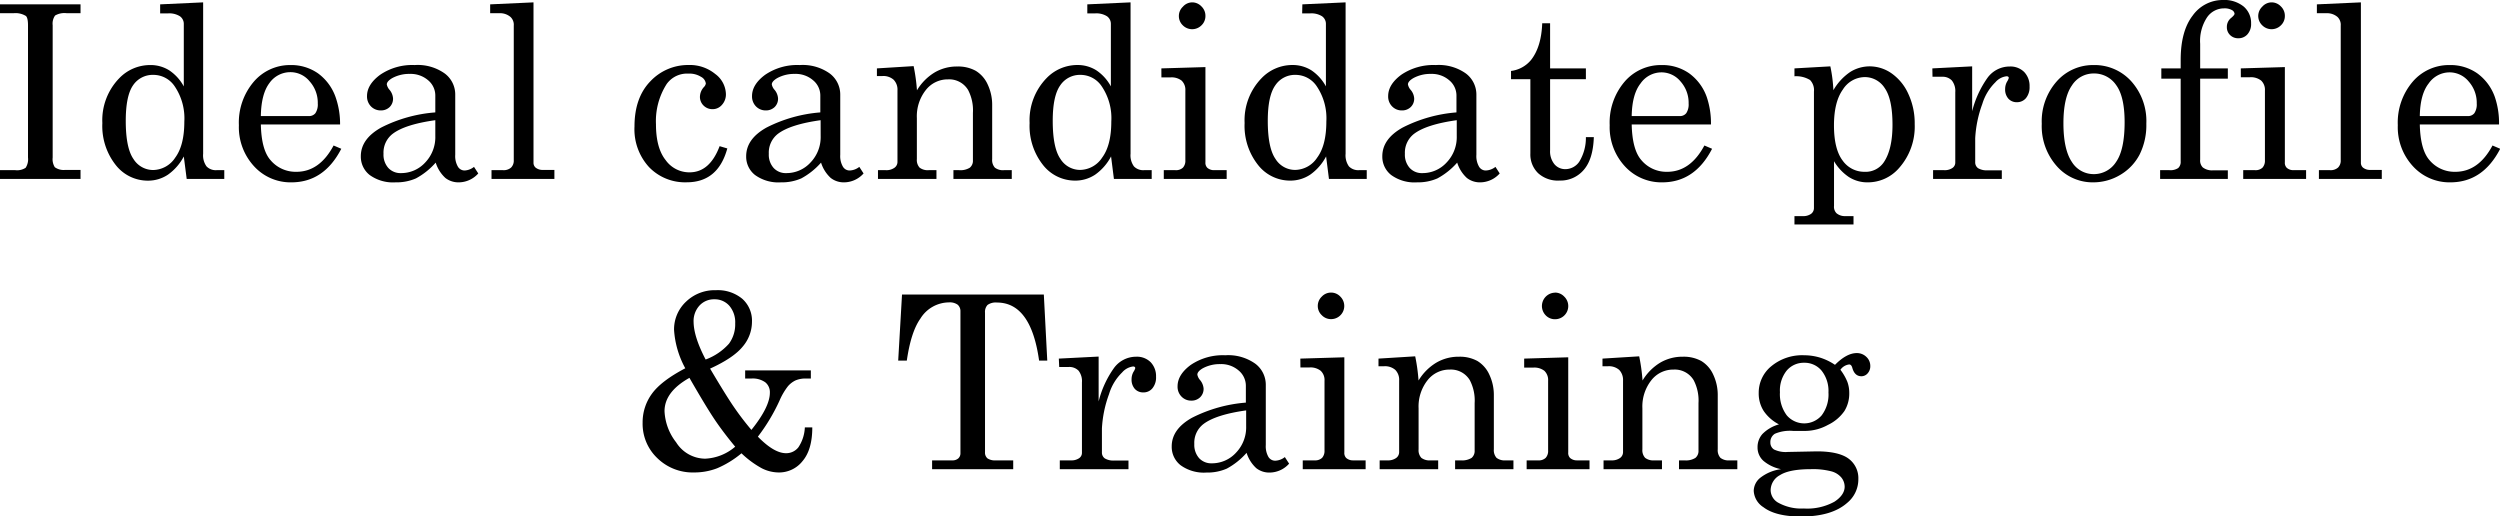
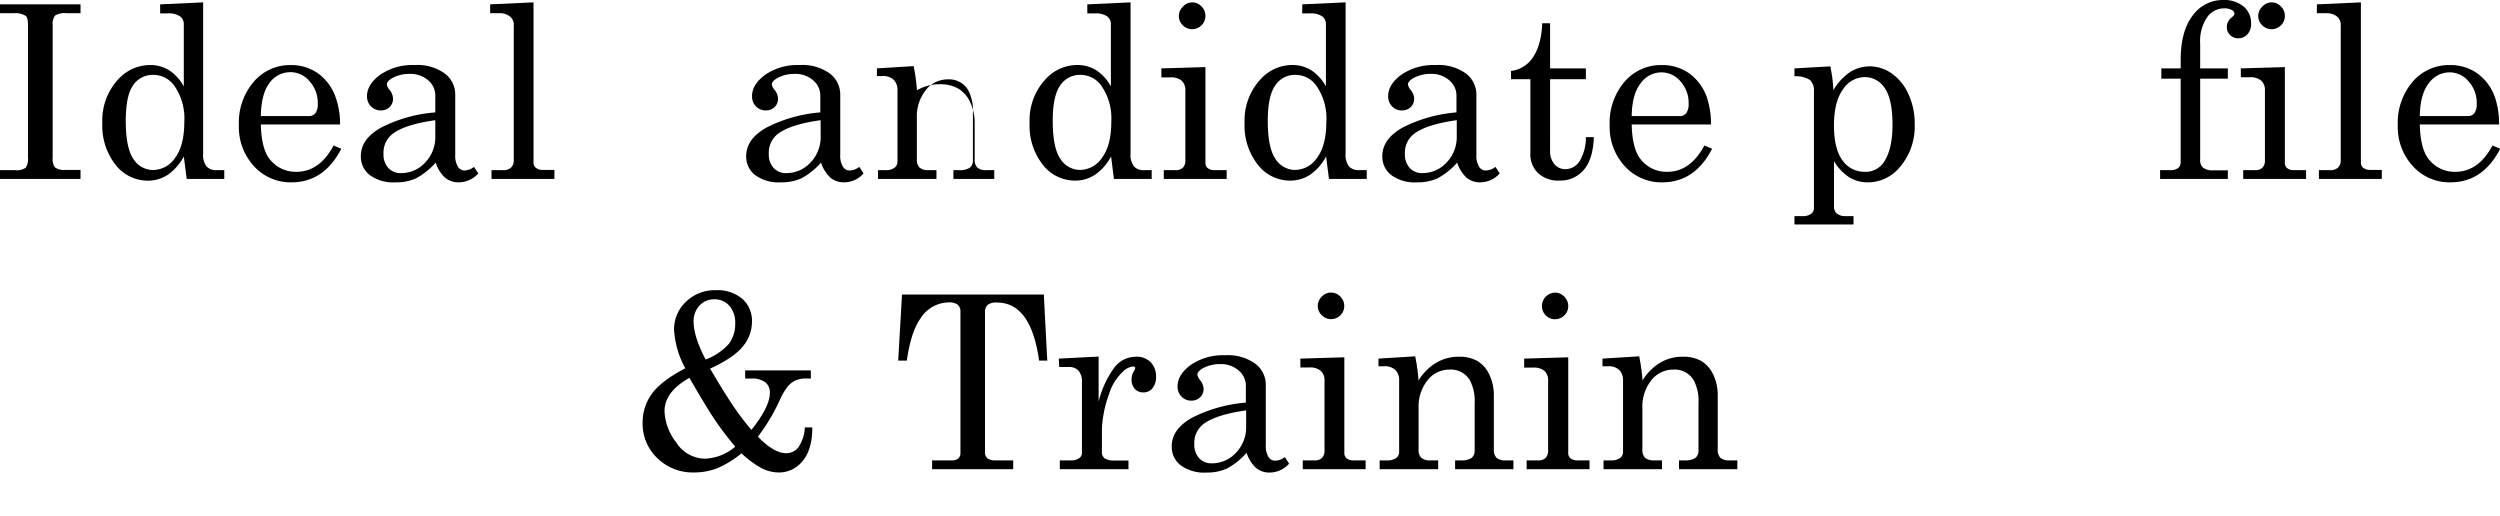
<svg xmlns="http://www.w3.org/2000/svg" width="516.87" height="106.75" viewBox="0 0 516.87 106.75">
  <title>アセット 14</title>
  <g id="レイヤー_2" data-name="レイヤー 2">
    <g id="DESIGN">
      <path d="M0,.9H16.65V2.73H13.79a3.84,3.84,0,0,0-2.4.48,2.89,2.89,0,0,0-.5,2V32.57a3.11,3.11,0,0,0,.44,2,3.1,3.1,0,0,0,2.12.56h3.2V37H0V35.18H3.15a3.2,3.2,0,0,0,2.15-.49,3.18,3.18,0,0,0,.49-2.12V5.22c0-1-.15-1.68-.44-1.92a4.09,4.09,0,0,0-2.52-.57H0Z" />
      <path d="M33.11.9,42,.49v31.3a3.87,3.87,0,0,0,.7,2.61,2.64,2.64,0,0,0,2.08.78h1.59V37H38.6L38,32.35a10.67,10.67,0,0,1-3.26,3.75,7.37,7.37,0,0,1-4.18,1.25,8.4,8.4,0,0,1-6.66-3.27,13,13,0,0,1-2.74-8.64,12.46,12.46,0,0,1,3.51-9.28A8.84,8.84,0,0,1,31,13.45,7.24,7.24,0,0,1,35,14.55a9.3,9.3,0,0,1,3,3.32V5a1.93,1.93,0,0,0-.79-1.63,4.13,4.13,0,0,0-2.48-.6H33.11ZM31.69,15.48a4.89,4.89,0,0,0-4.19,2.17Q26,19.83,26,25c0,3.72.53,6.35,1.59,7.87a4.79,4.79,0,0,0,4.08,2.28,5.55,5.55,0,0,0,4.55-2.55q1.89-2.55,1.89-7.46a11.81,11.81,0,0,0-2-7.3A5.29,5.29,0,0,0,31.69,15.48Z" />
      <path d="M70.31,25.73H53.93c.08,3.49.73,5.94,2,7.38a6.78,6.78,0,0,0,5.35,2.41q4.79,0,7.69-5.44l1.59.68q-3.57,6.93-10.3,6.94a10.21,10.21,0,0,1-7.73-3.32,11.9,11.9,0,0,1-3.14-8.5,13,13,0,0,1,3.09-9A9.85,9.85,0,0,1,60,13.45a9.67,9.67,0,0,1,5.74,1.71,10.32,10.32,0,0,1,3.64,4.91A16.69,16.69,0,0,1,70.31,25.73ZM53.93,24h9.91a1.67,1.67,0,0,0,1.37-.6,3.25,3.25,0,0,0,.49-2A6.63,6.63,0,0,0,64,16.8a5.11,5.11,0,0,0-4-1.88,5.29,5.29,0,0,0-4.31,2.27Q54,19.45,53.93,24Z" />
      <path d="M98,34.5l.88,1.36a5.44,5.44,0,0,1-4,1.84,4.38,4.38,0,0,1-2.8-.91,7.24,7.24,0,0,1-2-3.17,14.67,14.67,0,0,1-4.08,3.26,10,10,0,0,1-4.22.82,8.22,8.22,0,0,1-5.35-1.52,4.81,4.81,0,0,1-1.83-3.88q0-3.57,4.19-5.92A29.59,29.59,0,0,1,90,23.24V19.78a4.1,4.1,0,0,0-1.48-3.18,5.52,5.52,0,0,0-3.79-1.32,7.32,7.32,0,0,0-3.66.88c-.73.44-1.1.87-1.1,1.3a2.41,2.41,0,0,0,.59,1.14,3.08,3.08,0,0,1,.7,1.74,2.4,2.4,0,0,1-.7,1.79,2.57,2.57,0,0,1-1.86.7,2.78,2.78,0,0,1-2-.83,2.93,2.93,0,0,1-.82-2.13q0-2.41,2.73-4.42a11.78,11.78,0,0,1,7.14-2,9.61,9.61,0,0,1,6.22,1.76,5.41,5.41,0,0,1,2.15,4.32V32a4.34,4.34,0,0,0,.54,2.44,1.61,1.61,0,0,0,1.39.81A3.38,3.38,0,0,0,98,34.5Zm-8-9.65q-6.2.86-8.78,2.79a4.89,4.89,0,0,0-1.93,4.15,4.11,4.11,0,0,0,1,2.94,3.42,3.42,0,0,0,2.61,1.06,6.73,6.73,0,0,0,5-2.18A7.58,7.58,0,0,0,90,28.13Z" />
      <path d="M110.3.49V33.64a1.31,1.31,0,0,0,.42,1,2.27,2.27,0,0,0,1.49.49h2.41V37h-13V35.18H104a2.31,2.31,0,0,0,1.67-.54,2,2,0,0,0,.55-1.51V5.3a2.2,2.2,0,0,0-.66-1.78,3.3,3.3,0,0,0-2.22-.79h-2V.9Z" />
-       <path d="M148.78,30.22l1.59.47q-1.91,7-8.4,7a10.32,10.32,0,0,1-7.79-3.15,11.57,11.57,0,0,1-3-8.38q0-6,3.32-9.39a10.69,10.69,0,0,1,7.82-3.33,8.3,8.3,0,0,1,5.56,1.86,5.33,5.33,0,0,1,2.2,4.12,3.19,3.19,0,0,1-.82,2.26,2.52,2.52,0,0,1-1.94.89,2.56,2.56,0,0,1-1.86-.75,2.49,2.49,0,0,1-.75-1.83,3.08,3.08,0,0,1,.83-2,1.33,1.33,0,0,0,.39-.73,1.83,1.83,0,0,0-1-1.38,4.5,4.5,0,0,0-2.59-.66,5.18,5.18,0,0,0-4.52,2.17,14.22,14.22,0,0,0-2.2,8.29c0,3.26.66,5.74,2,7.42a6,6,0,0,0,5,2.53Q146.75,35.6,148.78,30.22Z" />
      <path d="M177.66,34.5l.88,1.36a5.44,5.44,0,0,1-4,1.84,4.37,4.37,0,0,1-2.79-.91,7.24,7.24,0,0,1-2-3.17,14.82,14.82,0,0,1-4.08,3.26,10,10,0,0,1-4.22.82,8.22,8.22,0,0,1-5.35-1.52,4.81,4.81,0,0,1-1.83-3.88q0-3.57,4.19-5.92a29.53,29.53,0,0,1,11.14-3.14V19.78a4.08,4.08,0,0,0-1.49-3.18,5.48,5.48,0,0,0-3.78-1.32,7.29,7.29,0,0,0-3.66.88c-.73.44-1.1.87-1.1,1.3a2.32,2.32,0,0,0,.59,1.14,3.08,3.08,0,0,1,.7,1.74,2.4,2.4,0,0,1-.7,1.79,2.58,2.58,0,0,1-1.86.7,2.78,2.78,0,0,1-2-.83,2.93,2.93,0,0,1-.82-2.13q0-2.41,2.73-4.42a11.78,11.78,0,0,1,7.14-2,9.62,9.62,0,0,1,6.22,1.76,5.44,5.44,0,0,1,2.15,4.32V32a4.34,4.34,0,0,0,.54,2.44,1.61,1.61,0,0,0,1.39.81A3.41,3.41,0,0,0,177.66,34.5Zm-8-9.65q-6.19.86-8.79,2.79a4.91,4.91,0,0,0-1.92,4.15,4.11,4.11,0,0,0,1,2.94,3.39,3.39,0,0,0,2.61,1.06,6.73,6.73,0,0,0,5-2.18,7.58,7.58,0,0,0,2.11-5.48Z" />
-       <path d="M181.3,14.14l7.59-.47a38,38,0,0,1,.69,5A10.81,10.81,0,0,1,193.2,15a9,9,0,0,1,4.72-1.25,7.51,7.51,0,0,1,3.81.89,6.32,6.32,0,0,1,2.47,2.82,9.84,9.84,0,0,1,.93,4.32V32.89a2.32,2.32,0,0,0,.56,1.77,2.71,2.71,0,0,0,1.88.52h1.61V37H197.12V35.18h1.15a3.67,3.67,0,0,0,2.24-.51,1.85,1.85,0,0,0,.64-1.54V23.34a9.06,9.06,0,0,0-1-4.74A4.55,4.55,0,0,0,196,16.41a5.74,5.74,0,0,0-4.6,2.22,8.75,8.75,0,0,0-1.84,5.78v8.48a2.32,2.32,0,0,0,.57,1.77,2.76,2.76,0,0,0,1.89.52h1.59V37H181.52V35.18h1.59a2.85,2.85,0,0,0,1.81-.49,1.48,1.48,0,0,0,.63-1.22V18.7a2.91,2.91,0,0,0-.8-2.22,3.2,3.2,0,0,0-2.28-.76H181.3Z" />
+       <path d="M181.3,14.14l7.59-.47a38,38,0,0,1,.69,5a9,9,0,0,1,4.72-1.25,7.51,7.51,0,0,1,3.81.89,6.32,6.32,0,0,1,2.47,2.82,9.84,9.84,0,0,1,.93,4.32V32.89a2.32,2.32,0,0,0,.56,1.77,2.71,2.71,0,0,0,1.88.52h1.61V37H197.12V35.18h1.15a3.67,3.67,0,0,0,2.24-.51,1.85,1.85,0,0,0,.64-1.54V23.34a9.06,9.06,0,0,0-1-4.74A4.55,4.55,0,0,0,196,16.41a5.74,5.74,0,0,0-4.6,2.22,8.75,8.75,0,0,0-1.84,5.78v8.48a2.32,2.32,0,0,0,.57,1.77,2.76,2.76,0,0,0,1.89.52h1.59V37H181.52V35.18h1.59a2.85,2.85,0,0,0,1.81-.49,1.48,1.48,0,0,0,.63-1.22V18.7a2.91,2.91,0,0,0-.8-2.22,3.2,3.2,0,0,0-2.28-.76H181.3Z" />
      <path d="M224.8.9l8.94-.41v31.3a3.87,3.87,0,0,0,.7,2.61,2.64,2.64,0,0,0,2.08.78h1.59V37H230.3l-.59-4.66a10.67,10.67,0,0,1-3.26,3.75,7.37,7.37,0,0,1-4.18,1.25,8.4,8.4,0,0,1-6.66-3.27,13,13,0,0,1-2.74-8.64,12.46,12.46,0,0,1,3.51-9.28,8.84,8.84,0,0,1,6.35-2.71,7.26,7.26,0,0,1,3.94,1.1,9.3,9.3,0,0,1,3,3.32V5a1.93,1.93,0,0,0-.79-1.63,4.13,4.13,0,0,0-2.48-.6H224.8Zm-1.41,14.58a4.89,4.89,0,0,0-4.19,2.17q-1.55,2.18-1.55,7.33c0,3.72.53,6.35,1.59,7.87a4.79,4.79,0,0,0,4.08,2.28,5.55,5.55,0,0,0,4.55-2.55q1.89-2.55,1.89-7.46a11.74,11.74,0,0,0-2-7.3A5.26,5.26,0,0,0,223.39,15.48Z" />
      <path d="M240.11,14.14l9.11-.27V33.54a1.46,1.46,0,0,0,.39,1.15,2.06,2.06,0,0,0,1.42.49h2.58V37h-13V35.18H243a2.08,2.08,0,0,0,1.57-.52,2.11,2.11,0,0,0,.5-1.53V18.73a2.63,2.63,0,0,0-.78-2.07A3.4,3.4,0,0,0,242,16h-1.88ZM246.46.49a2.62,2.62,0,0,1,1.93.83,2.67,2.67,0,0,1,.83,2,2.62,2.62,0,0,1-.81,1.91,2.72,2.72,0,0,1-3.87,0,2.62,2.62,0,0,1-.81-1.91,2.61,2.61,0,0,1,.83-1.93A2.57,2.57,0,0,1,246.46.49Z" />
      <path d="M269.26.9,278.2.49v31.3a3.92,3.92,0,0,0,.69,2.61,2.67,2.67,0,0,0,2.09.78h1.59V37h-7.81l-.59-4.66a10.67,10.67,0,0,1-3.26,3.75,7.37,7.37,0,0,1-4.19,1.25,8.4,8.4,0,0,1-6.65-3.27,13,13,0,0,1-2.75-8.64,12.47,12.47,0,0,1,3.52-9.28,8.82,8.82,0,0,1,6.35-2.71,7.26,7.26,0,0,1,3.94,1.1,9.39,9.39,0,0,1,3,3.32V5a1.93,1.93,0,0,0-.79-1.63,4.13,4.13,0,0,0-2.48-.6h-1.64Zm-1.41,14.58a4.88,4.88,0,0,0-4.19,2.17q-1.55,2.18-1.55,7.33c0,3.72.53,6.35,1.59,7.87a4.77,4.77,0,0,0,4.07,2.28,5.55,5.55,0,0,0,4.56-2.55q1.89-2.55,1.89-7.46a11.81,11.81,0,0,0-2-7.3A5.26,5.26,0,0,0,267.85,15.48Z" />
      <path d="M309.18,34.5l.88,1.36a5.44,5.44,0,0,1-4,1.84,4.35,4.35,0,0,1-2.79-.91,7.24,7.24,0,0,1-2-3.17,14.82,14.82,0,0,1-4.08,3.26,10,10,0,0,1-4.22.82,8.2,8.2,0,0,1-5.35-1.52,4.81,4.81,0,0,1-1.83-3.88q0-3.57,4.19-5.92a29.53,29.53,0,0,1,11.14-3.14V19.78a4.08,4.08,0,0,0-1.49-3.18,5.48,5.48,0,0,0-3.78-1.32,7.29,7.29,0,0,0-3.66.88c-.74.44-1.1.87-1.1,1.3a2.36,2.36,0,0,0,.58,1.14,3,3,0,0,1,.71,1.74,2.37,2.37,0,0,1-.71,1.79,2.54,2.54,0,0,1-1.85.7,2.74,2.74,0,0,1-2-.83,2.89,2.89,0,0,1-.82-2.13q0-2.41,2.72-4.42a11.82,11.82,0,0,1,7.14-2,9.64,9.64,0,0,1,6.23,1.76,5.44,5.44,0,0,1,2.15,4.32V32a4.34,4.34,0,0,0,.54,2.44,1.6,1.6,0,0,0,1.39.81A3.41,3.41,0,0,0,309.18,34.5Zm-8-9.65q-6.19.86-8.79,2.79a4.91,4.91,0,0,0-1.93,4.15,4.11,4.11,0,0,0,1,2.94,3.39,3.39,0,0,0,2.61,1.06,6.73,6.73,0,0,0,5-2.18,7.58,7.58,0,0,0,2.11-5.48Z" />
      <path d="M318.85,4.81h1.63v9.33h7.4v2.24h-7.4V31.05a4.21,4.21,0,0,0,.91,2.92,2.91,2.91,0,0,0,2.29,1,3.48,3.48,0,0,0,2.83-1.54,9.43,9.43,0,0,0,1.37-5.08h1.64q-.15,4.56-2.08,6.77a6.29,6.29,0,0,1-5,2.21A6.06,6.06,0,0,1,318,35.8a5.37,5.37,0,0,1-1.6-4.06V16.38h-4V14.67a6.39,6.39,0,0,0,4.14-2.27Q318.67,9.7,318.85,4.81Z" />
      <path d="M353.74,25.73H337.35c.08,3.49.74,5.94,2,7.38a6.76,6.76,0,0,0,5.34,2.41q4.78,0,7.69-5.44l1.59.68q-3.57,6.93-10.3,6.94a10.23,10.23,0,0,1-7.73-3.32,11.9,11.9,0,0,1-3.14-8.5,13,13,0,0,1,3.09-9,9.87,9.87,0,0,1,7.61-3.43,9.66,9.66,0,0,1,5.73,1.71,10.26,10.26,0,0,1,3.64,4.91A16.92,16.92,0,0,1,353.74,25.73ZM337.35,24h9.92a1.65,1.65,0,0,0,1.36-.6,3.25,3.25,0,0,0,.49-2,6.63,6.63,0,0,0-1.67-4.56,5.11,5.11,0,0,0-3.94-1.88,5.27,5.27,0,0,0-4.31,2.27Q337.43,19.45,337.35,24Z" />
      <path d="M378.42,13.72a30.4,30.4,0,0,1,.63,4.93,11.37,11.37,0,0,1,3.54-3.81,7.62,7.62,0,0,1,4-1.12,7.89,7.89,0,0,1,4.48,1.44,10.35,10.35,0,0,1,3.46,4.22,14.36,14.36,0,0,1,1.33,6.28,12.89,12.89,0,0,1-3.26,9.11,8.52,8.52,0,0,1-6.48,2.93,7.07,7.07,0,0,1-3.87-1.1,10.23,10.23,0,0,1-3.07-3.27v9.25a1.88,1.88,0,0,0,.52,1.51,2.67,2.67,0,0,0,1.83.59h1.68v1.73H371V44.68h1.69a2.77,2.77,0,0,0,1.75-.47,1.48,1.48,0,0,0,.59-1.22V18.92a3,3,0,0,0-.81-2.38,5.49,5.49,0,0,0-3.22-.77V14.14Zm7.09,2.22a5.42,5.42,0,0,0-4.5,2.57c-1.22,1.7-1.84,4.18-1.84,7.42s.6,5.69,1.78,7.25a5.48,5.48,0,0,0,4.54,2.34,4.53,4.53,0,0,0,4-2c1.18-1.76,1.78-4.33,1.78-7.71q0-5.32-1.61-7.6A4.87,4.87,0,0,0,385.51,15.94Z" />
-       <path d="M399.51,14.14l8.23-.42V23a20.59,20.59,0,0,1,3.17-6.91,5.66,5.66,0,0,1,4.59-2.34,4,4,0,0,1,3,1.14,4.15,4.15,0,0,1,1.11,3,3.56,3.56,0,0,1-.74,2.39,2.38,2.38,0,0,1-1.87.85,2.29,2.29,0,0,1-1.77-.73,2.81,2.81,0,0,1-.67-2,3.09,3.09,0,0,1,.39-1.51,2.88,2.88,0,0,0,.36-.76c0-.24-.15-.36-.46-.36A3.57,3.57,0,0,0,412.55,17a10.54,10.54,0,0,0-2.71,4.49,24,24,0,0,0-1.47,7.1v4.91a1.48,1.48,0,0,0,.59,1.27,3.46,3.46,0,0,0,2,.44h2.91V37H399.66V35.18h2.27a2.81,2.81,0,0,0,1.73-.45,1.34,1.34,0,0,0,.59-1.09V19.07a3.51,3.51,0,0,0-.71-2.43,2.63,2.63,0,0,0-2-.77h-2Z" />
-       <path d="M432.86,13.45a10.21,10.21,0,0,1,7.75,3.33,12.31,12.31,0,0,1,3.14,8.78,13.61,13.61,0,0,1-1.4,6.41,10.49,10.49,0,0,1-4,4.19,10.85,10.85,0,0,1-5.6,1.54,9.86,9.86,0,0,1-7.53-3.37,12.43,12.43,0,0,1-3.09-8.74,12.43,12.43,0,0,1,3.1-8.77A10,10,0,0,1,432.86,13.45Zm0,1.74a5.3,5.3,0,0,0-4.49,2.47c-1.17,1.66-1.76,4.26-1.76,7.83s.58,6.28,1.75,8a5.28,5.28,0,0,0,4.5,2.51,5.43,5.43,0,0,0,4.63-2.51q1.77-2.52,1.77-8.23,0-5.29-1.75-7.67A5.5,5.5,0,0,0,432.86,15.19Z" />
      <path d="M454.88,14.14h5.72v2.12h-5.72V33a2,2,0,0,0,.54,1.61,3.1,3.1,0,0,0,2.05.61h3.13V37h-14V35.18h1.93a2.85,2.85,0,0,0,1.81-.44,1.71,1.71,0,0,0,.51-1.37V16.26h-4V14.14h4V12.4q0-6,2.51-9.22A7.64,7.64,0,0,1,459.56,0a6.38,6.38,0,0,1,4.3,1.34,4.45,4.45,0,0,1,1.55,3.52,3.17,3.17,0,0,1-.75,2.23,2.44,2.44,0,0,1-1.89.82,2.32,2.32,0,0,1-1.7-.66,2.22,2.22,0,0,1-.67-1.66,2.34,2.34,0,0,1,.88-1.88c.47-.39.71-.68.71-.88a1,1,0,0,0-.55-.75,3.12,3.12,0,0,0-1.64-.35,4.26,4.26,0,0,0-3.49,1.85,8.85,8.85,0,0,0-1.43,5.48Z" />
      <path d="M463.28,14.14l9.11-.27V33.54a1.46,1.46,0,0,0,.39,1.15,2,2,0,0,0,1.41.49h2.59V37h-13V35.18h2.42a2.08,2.08,0,0,0,1.57-.52,2.15,2.15,0,0,0,.5-1.53V18.73a2.63,2.63,0,0,0-.78-2.07,3.4,3.4,0,0,0-2.32-.69h-1.88ZM469.63.49a2.64,2.64,0,0,1,1.93.83,2.67,2.67,0,0,1,.83,2,2.62,2.62,0,0,1-.81,1.91,2.72,2.72,0,0,1-3.87,0,2.65,2.65,0,0,1,0-3.84A2.61,2.61,0,0,1,469.63.49Z" />
      <path d="M488.11.49V33.64a1.31,1.31,0,0,0,.42,1,2.26,2.26,0,0,0,1.48.49h2.42V37h-13V35.18h2.29a2.28,2.28,0,0,0,1.67-.54,2,2,0,0,0,.55-1.51V5.3a2.23,2.23,0,0,0-.65-1.78,3.32,3.32,0,0,0-2.23-.79h-2.05V.9Z" />
      <path d="M516.67,25.73H500.29c.08,3.49.74,5.94,2,7.38a6.76,6.76,0,0,0,5.34,2.41q4.79,0,7.69-5.44l1.59.68q-3.57,6.93-10.3,6.94a10.23,10.23,0,0,1-7.73-3.32,11.9,11.9,0,0,1-3.14-8.5,13,13,0,0,1,3.09-9,9.87,9.87,0,0,1,7.61-3.43,9.66,9.66,0,0,1,5.73,1.71,10.26,10.26,0,0,1,3.64,4.91A16.69,16.69,0,0,1,516.67,25.73ZM500.29,24h9.92a1.65,1.65,0,0,0,1.36-.6,3.25,3.25,0,0,0,.49-2,6.63,6.63,0,0,0-1.67-4.56,5.11,5.11,0,0,0-3.94-1.88,5.27,5.27,0,0,0-4.31,2.27Q500.37,19.45,500.29,24Z" />
      <path d="M146.81,76.21c2.12,3.58,3.73,6.19,4.86,7.84a58.18,58.18,0,0,0,3.68,4.83c2.54-3.16,3.82-5.73,3.82-7.71a2.62,2.62,0,0,0-.95-2.13,4.46,4.46,0,0,0-2.86-.78h-1.3V76.58h13.58v1.68h-1a5.23,5.23,0,0,0-2.17.39,4.78,4.78,0,0,0-1.57,1.21,13.63,13.63,0,0,0-1.75,3,38.58,38.58,0,0,1-4.46,7.42q3.34,3.42,5.83,3.42a3.19,3.19,0,0,0,2.53-1.2,8,8,0,0,0,1.35-4.13h1.54q0,4.58-2,6.94a6.17,6.17,0,0,1-5,2.37,7.8,7.8,0,0,1-3.43-.86,19.6,19.6,0,0,1-4.21-3.1,20.13,20.13,0,0,1-5.05,3.1,13.15,13.15,0,0,1-4.76.86,10.45,10.45,0,0,1-7.63-3,9.78,9.78,0,0,1-3-7.27,10,10,0,0,1,1.92-6q1.92-2.66,6.9-5.27a19,19,0,0,1-2.32-7.93,7.83,7.83,0,0,1,2.5-5.86A8.5,8.5,0,0,1,148,60a7.93,7.93,0,0,1,5.47,1.78,6.05,6.05,0,0,1,2,4.74,7.92,7.92,0,0,1-1.92,5.14Q151.65,74,146.81,76.21Zm-4.27,1.91Q137.4,81,137.39,85a11.24,11.24,0,0,0,2.4,6.45,7.15,7.15,0,0,0,6,3.38A10.2,10.2,0,0,0,152,92.35c-1.57-1.89-3-3.76-4.24-5.6S144.77,82,142.54,78.12Zm3.35-3.79a12.07,12.07,0,0,0,4.83-3.28A6.76,6.76,0,0,0,152,66.86a5.23,5.23,0,0,0-1.21-3.64,4,4,0,0,0-3.09-1.34,4.06,4.06,0,0,0-3.07,1.28,4.73,4.73,0,0,0-1.23,3.41Q143.44,69.66,145.89,74.33Z" />
      <path d="M186.49,60.9h29.32l.71,13.65h-1.69q-1.67-12-8.71-12a2.91,2.91,0,0,0-1.94.49,2.1,2.1,0,0,0-.53,1.61V93.47a1.58,1.58,0,0,0,.51,1.3,2.76,2.76,0,0,0,1.69.41h3.63V97H192.71V95.18h4.15a1.79,1.79,0,0,0,1.27-.41,1.43,1.43,0,0,0,.44-1.1V64.39A1.76,1.76,0,0,0,198,63a2.76,2.76,0,0,0-1.81-.48,7,7,0,0,0-5.9,3.35c-1.31,1.84-2.24,4.74-2.81,8.69h-1.78Z" />
      <path d="M218.91,74.14l8.23-.42V83a20.39,20.39,0,0,1,3.17-6.91,5.66,5.66,0,0,1,4.59-2.34,4,4,0,0,1,3,1.14,4.15,4.15,0,0,1,1.11,3,3.51,3.51,0,0,1-.75,2.39,2.36,2.36,0,0,1-1.87.85,2.29,2.29,0,0,1-1.77-.73,2.86,2.86,0,0,1-.67-2,3.09,3.09,0,0,1,.39-1.51,2.73,2.73,0,0,0,.37-.76c0-.24-.15-.36-.46-.36A3.57,3.57,0,0,0,232,77a10.44,10.44,0,0,0-2.71,4.49,24,24,0,0,0-1.47,7.1v4.91a1.48,1.48,0,0,0,.59,1.27,3.44,3.44,0,0,0,2,.44h2.9V97h-14.2V95.18h2.27a2.81,2.81,0,0,0,1.73-.45,1.33,1.33,0,0,0,.58-1.09V79.07a3.51,3.51,0,0,0-.7-2.43,2.65,2.65,0,0,0-2-.77h-2Z" />
      <path d="M265.64,94.5l.88,1.36a5.44,5.44,0,0,1-4,1.84,4.33,4.33,0,0,1-2.79-.91,7.24,7.24,0,0,1-2-3.17,14.82,14.82,0,0,1-4.08,3.26,10,10,0,0,1-4.22.82,8.2,8.2,0,0,1-5.35-1.52,4.81,4.81,0,0,1-1.83-3.88q0-3.57,4.18-5.92a29.65,29.65,0,0,1,11.15-3.14V79.78a4.11,4.11,0,0,0-1.49-3.18,5.48,5.48,0,0,0-3.78-1.32,7.36,7.36,0,0,0-3.67.88c-.73.44-1.09.87-1.09,1.3a2.36,2.36,0,0,0,.58,1.14,3.11,3.11,0,0,1,.71,1.74,2.4,2.4,0,0,1-.71,1.79,2.54,2.54,0,0,1-1.85.7,2.74,2.74,0,0,1-2-.83,2.89,2.89,0,0,1-.82-2.13q0-2.41,2.72-4.42a11.82,11.82,0,0,1,7.14-2,9.64,9.64,0,0,1,6.23,1.76,5.44,5.44,0,0,1,2.15,4.32V92a4.44,4.44,0,0,0,.53,2.44,1.63,1.63,0,0,0,1.4.81A3.41,3.41,0,0,0,265.64,94.5Zm-8-9.65q-6.19.86-8.79,2.79a4.89,4.89,0,0,0-1.93,4.15,4.15,4.15,0,0,0,1,2.94,3.42,3.42,0,0,0,2.61,1.06,6.74,6.74,0,0,0,5-2.18,7.58,7.58,0,0,0,2.11-5.48Z" />
      <path d="M268.84,74.14l9.1-.27V93.54a1.46,1.46,0,0,0,.39,1.15,2.08,2.08,0,0,0,1.42.49h2.59V97h-13V95.18h2.42a2.1,2.1,0,0,0,1.58-.52,2.15,2.15,0,0,0,.5-1.53V78.73a2.6,2.6,0,0,0-.79-2.07,3.39,3.39,0,0,0-2.31-.69h-1.88Zm6.34-13.65a2.61,2.61,0,0,1,1.93.83,2.72,2.72,0,0,1-1.9,4.66,2.62,2.62,0,0,1-1.94-.82,2.59,2.59,0,0,1-.82-1.91,2.64,2.64,0,0,1,.83-1.93A2.59,2.59,0,0,1,275.18,60.49Z" />
      <path d="M285,74.14l7.59-.47a38,38,0,0,1,.69,5A10.81,10.81,0,0,1,296.92,75a9.08,9.08,0,0,1,4.73-1.25,7.56,7.56,0,0,1,3.81.89,6.36,6.36,0,0,1,2.46,2.82,9.84,9.84,0,0,1,.93,4.32V92.89a2.36,2.36,0,0,0,.56,1.77,2.73,2.73,0,0,0,1.88.52h1.61V97H300.84V95.18H302a3.73,3.73,0,0,0,2.25-.51,1.87,1.87,0,0,0,.63-1.54V83.34a9.06,9.06,0,0,0-1-4.74,4.55,4.55,0,0,0-4.15-2.19,5.74,5.74,0,0,0-4.6,2.22,8.75,8.75,0,0,0-1.84,5.78v8.48a2.32,2.32,0,0,0,.57,1.77,2.77,2.77,0,0,0,1.89.52h1.59V97H285.24V95.18h1.59a2.88,2.88,0,0,0,1.82-.49,1.49,1.49,0,0,0,.62-1.22V78.7a2.91,2.91,0,0,0-.79-2.22,3.21,3.21,0,0,0-2.29-.76H285Z" />
      <path d="M315.12,74.14l9.11-.27V93.54a1.46,1.46,0,0,0,.39,1.15,2.08,2.08,0,0,0,1.42.49h2.59V97h-13V95.18H318a2.06,2.06,0,0,0,1.57-.52,2.11,2.11,0,0,0,.5-1.53V78.73a2.63,2.63,0,0,0-.78-2.07A3.4,3.4,0,0,0,317,76h-1.88Zm6.35-13.65a2.62,2.62,0,0,1,1.93.83A2.72,2.72,0,0,1,321.5,66a2.62,2.62,0,0,1-1.94-.82,2.76,2.76,0,0,1,1.91-4.67Z" />
      <path d="M331.31,74.14l7.59-.47a38,38,0,0,1,.69,5A10.81,10.81,0,0,1,343.21,75a9.06,9.06,0,0,1,4.73-1.25,7.56,7.56,0,0,1,3.81.89,6.36,6.36,0,0,1,2.46,2.82,9.84,9.84,0,0,1,.93,4.32V92.89a2.36,2.36,0,0,0,.56,1.77,2.71,2.71,0,0,0,1.88.52h1.61V97H347.13V95.18h1.15a3.67,3.67,0,0,0,2.24-.51,1.85,1.85,0,0,0,.64-1.54V83.34a9.06,9.06,0,0,0-1-4.74A4.55,4.55,0,0,0,346,76.41a5.74,5.74,0,0,0-4.6,2.22,8.75,8.75,0,0,0-1.84,5.78v8.48a2.32,2.32,0,0,0,.57,1.77,2.76,2.76,0,0,0,1.89.52h1.59V97H331.53V95.18h1.59a2.9,2.9,0,0,0,1.82-.49,1.49,1.49,0,0,0,.62-1.22V78.7a3,3,0,0,0-.79-2.22,3.21,3.21,0,0,0-2.29-.76h-1.17Z" />
-       <path d="M379.38,75.43C381,73.79,382.51,73,383.87,73a2.77,2.77,0,0,1,2,.79,2.53,2.53,0,0,1,.81,1.9,2.17,2.17,0,0,1-.55,1.5,1.7,1.7,0,0,1-1.28.6c-.93,0-1.56-.57-1.88-1.71-.13-.49-.35-.73-.66-.73a2.6,2.6,0,0,0-1.81,1.1,10.73,10.73,0,0,1,1.44,2.5,6.58,6.58,0,0,1,.39,2.28,6.89,6.89,0,0,1-1,3.75,8.67,8.67,0,0,1-3.41,2.87,9.85,9.85,0,0,1-4.55,1.24h-2.66a7.93,7.93,0,0,0-3.76.59,2,2,0,0,0-.93,1.78,1.68,1.68,0,0,0,.75,1.47,5.58,5.58,0,0,0,2.86.51l6-.12c3,0,5.24.51,6.58,1.52a5,5,0,0,1,2,4.19,6.29,6.29,0,0,1-2.3,4.93q-3.2,2.83-9.55,2.83-5.25,0-7.78-1.93a4.26,4.26,0,0,1-2-3.39,3.56,3.56,0,0,1,1.29-2.64A8.84,8.84,0,0,1,368.23,97a8,8,0,0,1-3.64-1.72,3.68,3.68,0,0,1-1.22-2.82,4.05,4.05,0,0,1,1-2.72,7.67,7.67,0,0,1,3.43-2A8.55,8.55,0,0,1,364.66,85a6.7,6.7,0,0,1-1.05-3.73,7.05,7.05,0,0,1,2.61-5.56A10,10,0,0,1,373,73.45a11.36,11.36,0,0,1,3.3.49A11.75,11.75,0,0,1,379.38,75.43ZM374.4,97q-4.48,0-6.41,1.24a3.58,3.58,0,0,0-1.91,3,3,3,0,0,0,1.44,2.62,9.78,9.78,0,0,0,5.42,1.27,11.61,11.61,0,0,0,6.32-1.4c1.42-.92,2.12-2,2.12-3.1a3.05,3.05,0,0,0-.65-1.86,4.06,4.06,0,0,0-2.1-1.32A15.1,15.1,0,0,0,374.4,97ZM373,75a4.61,4.61,0,0,0-3.59,1.6A6.56,6.56,0,0,0,368,81.09a7.29,7.29,0,0,0,1.41,4.78,4.75,4.75,0,0,0,7.22,0,7.14,7.14,0,0,0,1.4-4.73,6.73,6.73,0,0,0-1.43-4.52A4.56,4.56,0,0,0,373,75Z" />
    </g>
  </g>
</svg>